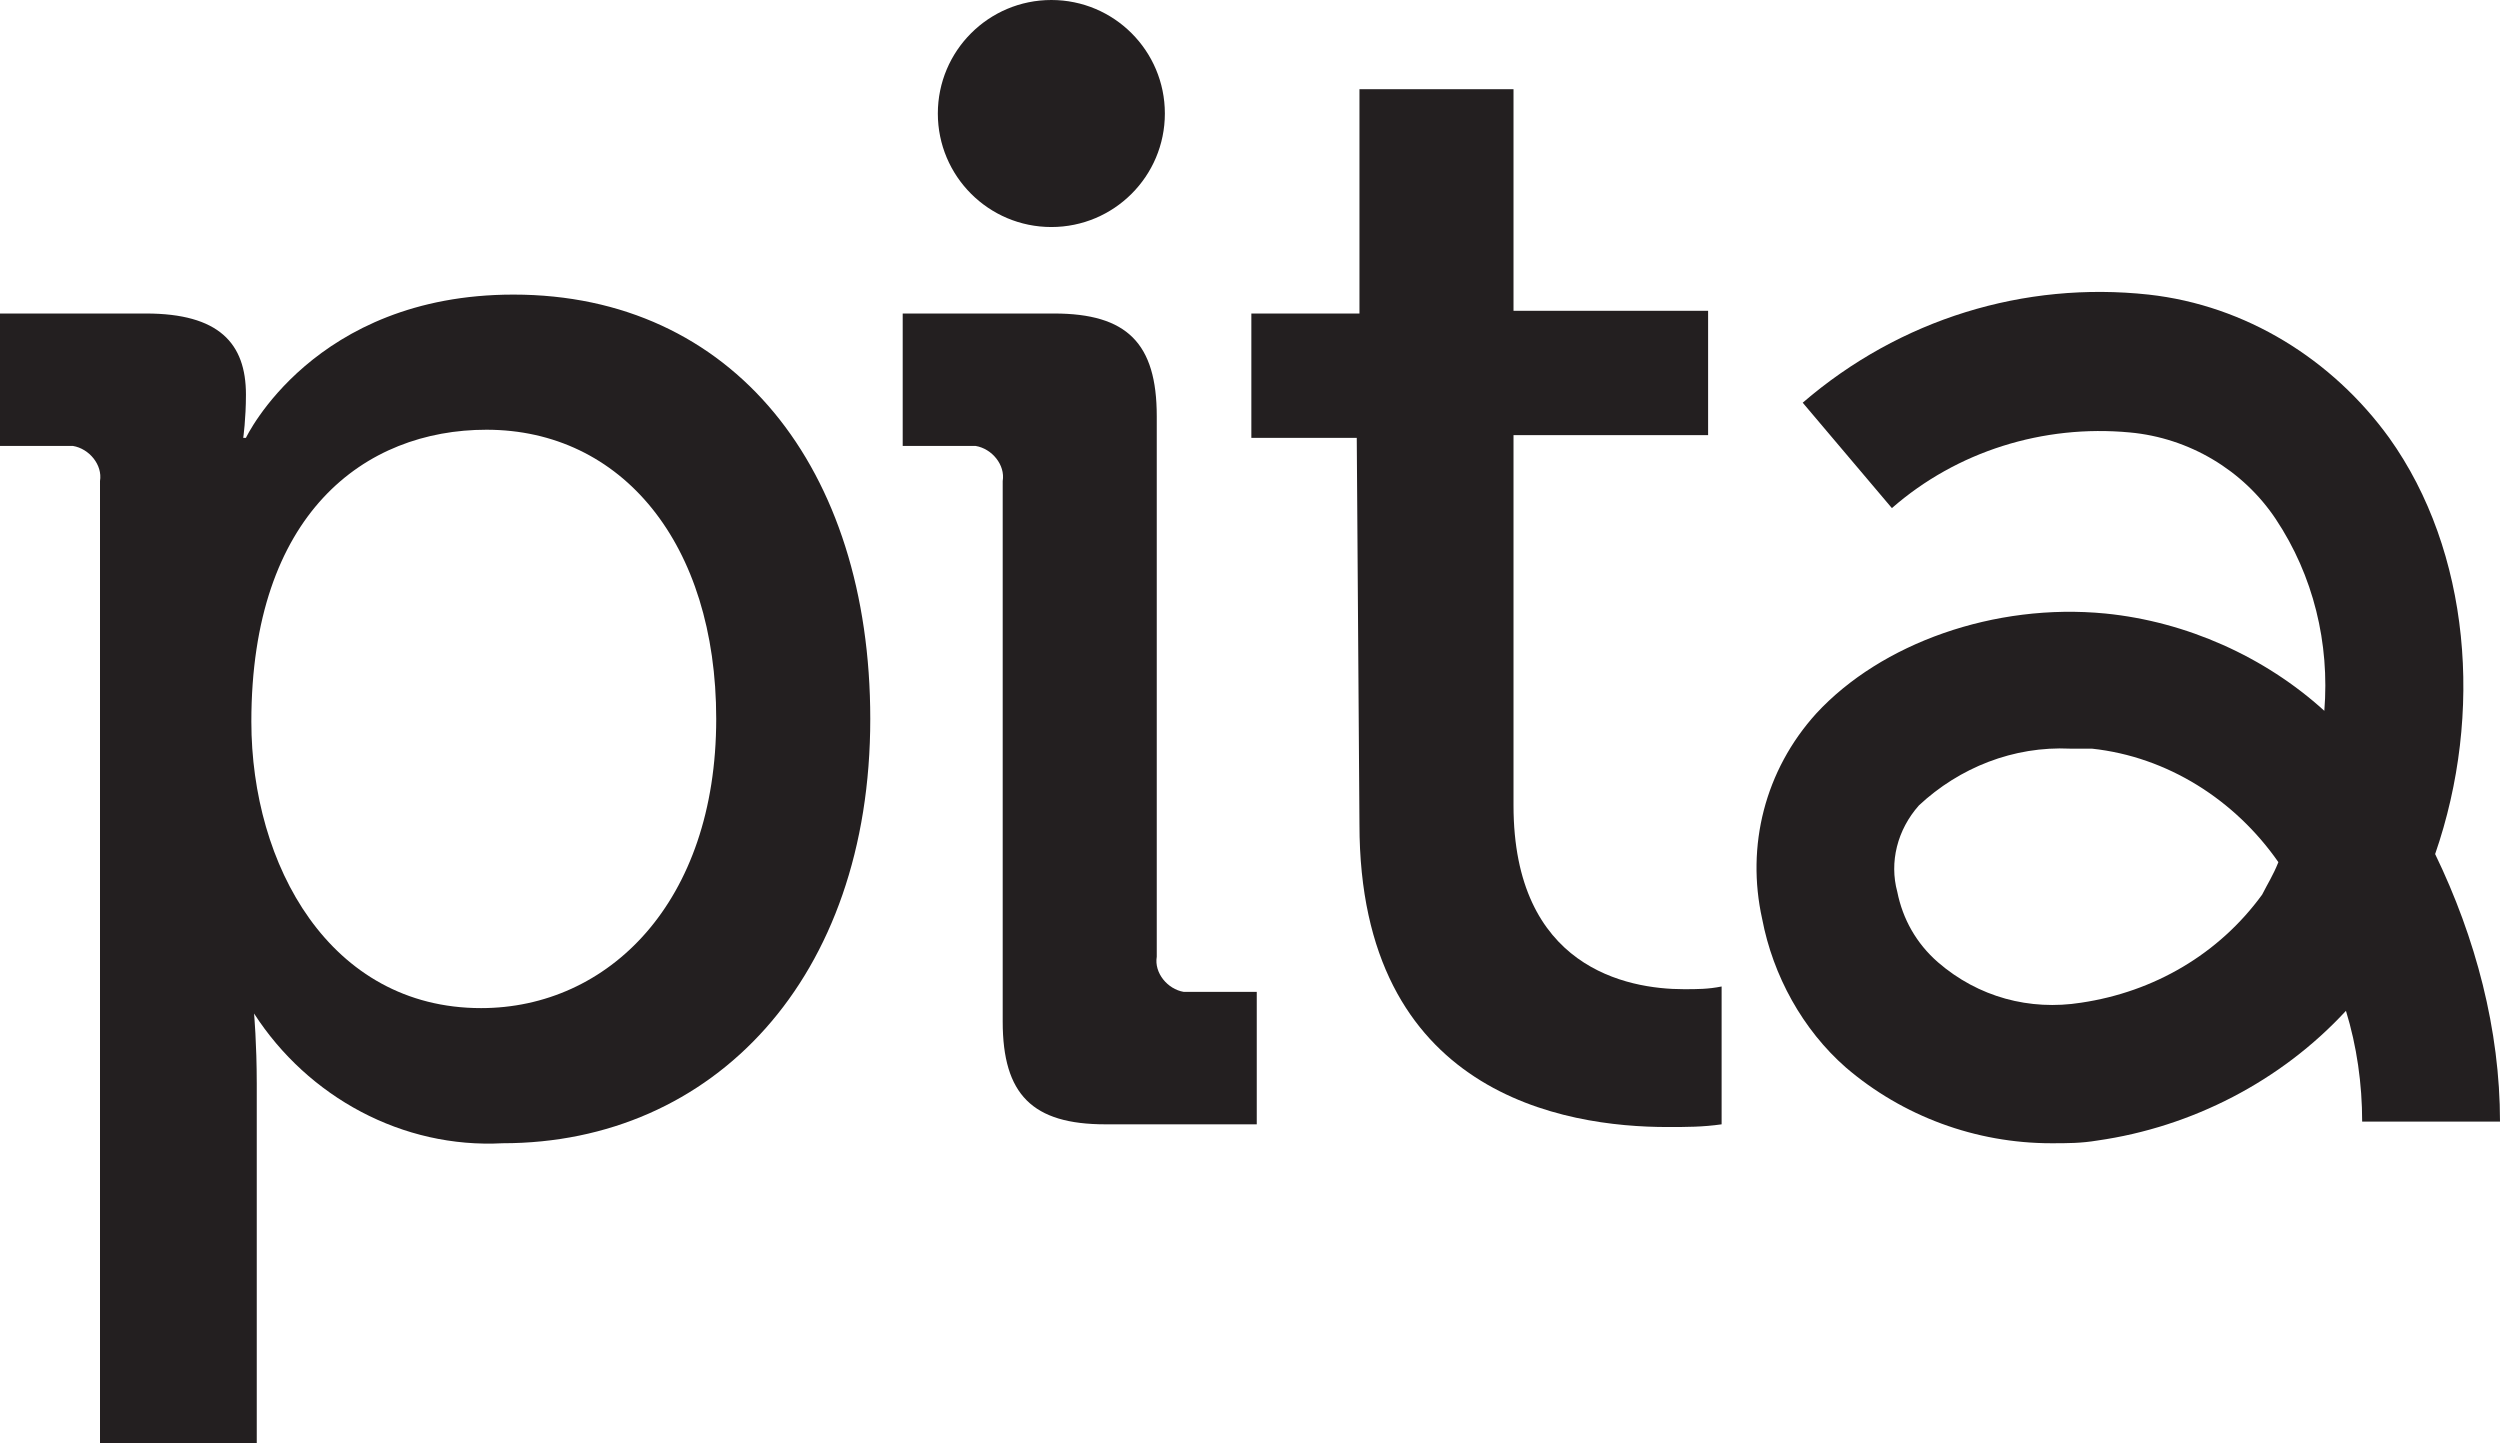
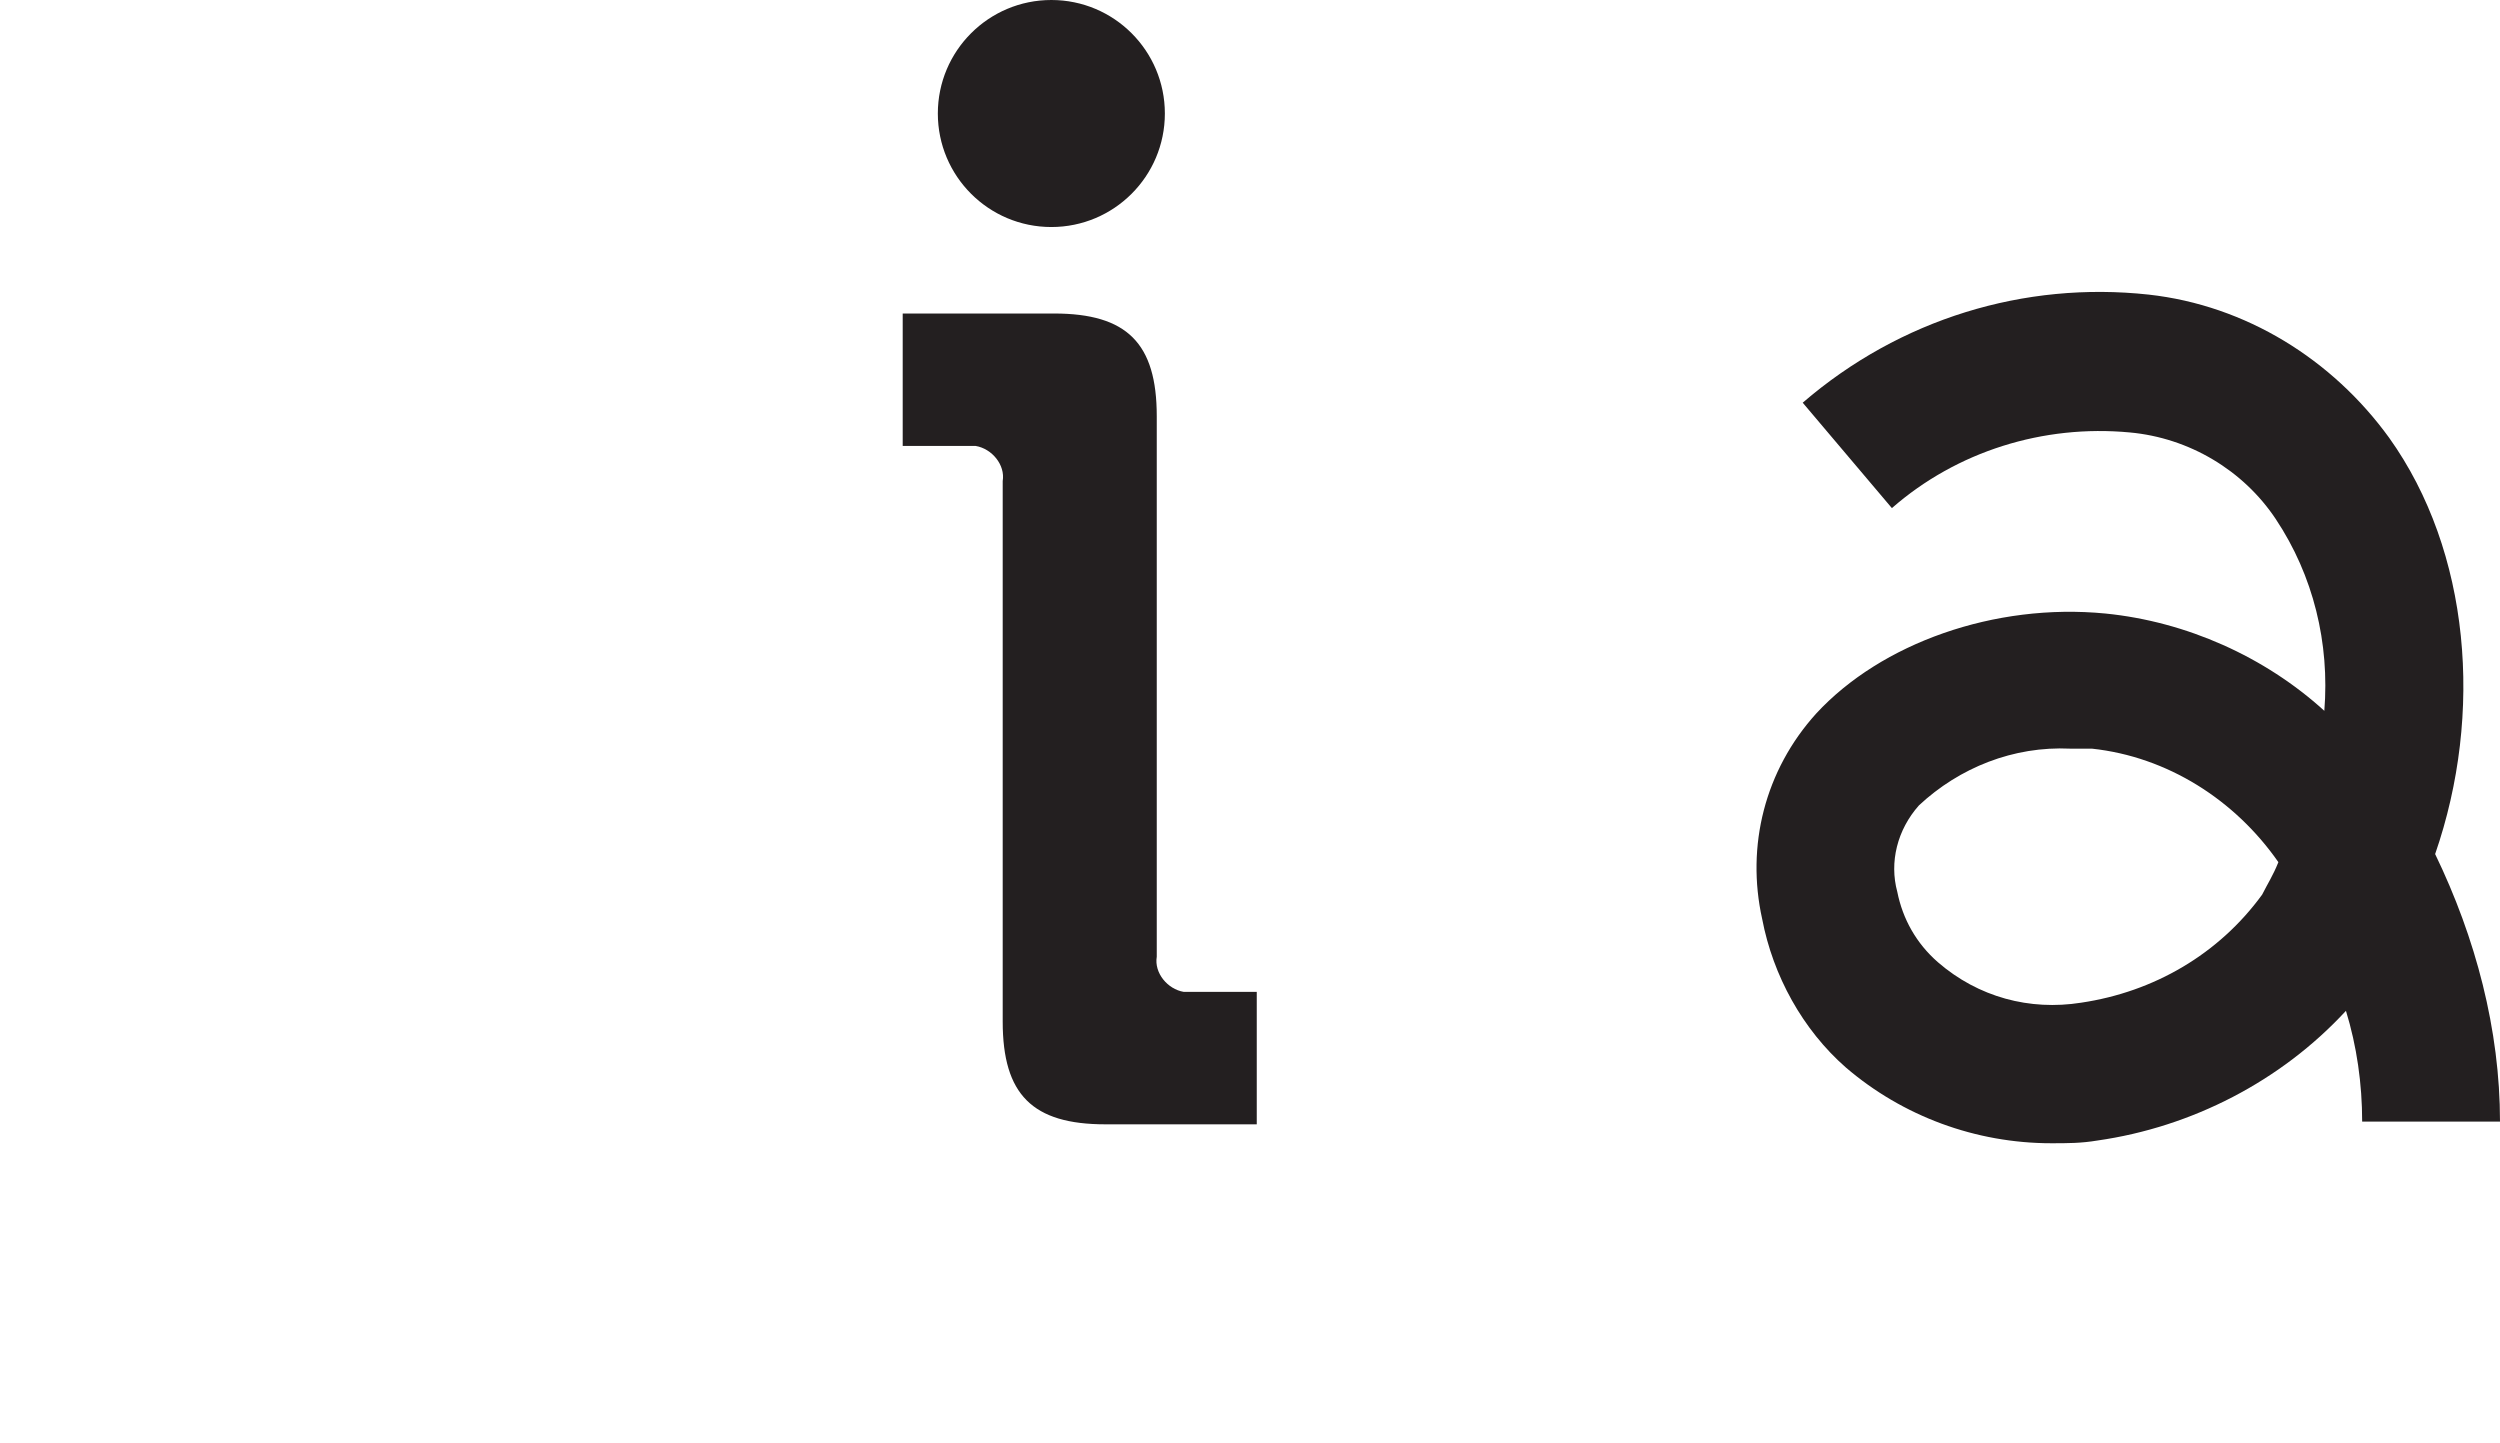
<svg xmlns="http://www.w3.org/2000/svg" version="1.1" id="Layer_2_1_" x="0px" y="0px" viewBox="0 0 92.5 53.4" style="enable-background:new 0 0 92.5 53.4;" xml:space="preserve">
  <style type="text/css">
	.st0{fill:#231F20;}
</style>
  <g id="Layer_1">
-     <path id="Path_23970" class="st0" d="M3.7,17.8c0.1-0.6-0.4-1.2-1-1.3c-0.1,0-0.2,0-0.3,0H0v-4.9h5.4c2.7,0,3.7,1.1,3.7,3   c0,0.9-0.1,1.6-0.1,1.6h0.1c0,0,2.5-5.3,9.9-5.3c8.1,0,13.2,6.4,13.2,15.7c0,9.6-5.8,15.7-13.6,15.7c-3.7,0.2-7.2-1.7-9.2-4.8H9.4   c0,0,0.1,1.1,0.1,2.6v13.4H3.7V17.8z M17.8,37.3c4.7,0,8.7-3.9,8.7-10.7c0-6.5-3.5-10.7-8.5-10.7c-4.5,0-8.7,3.1-8.7,10.8   C9.3,32,12.2,37.3,17.8,37.3z" />
    <path id="Path_23971" class="st0" d="M37.1,17.8c0.1-0.6-0.4-1.2-1-1.3c-0.1,0-0.2,0-0.3,0h-2.4v-4.9H39c2.7,0,3.8,1.1,3.8,3.8v20   c-0.1,0.6,0.4,1.2,1,1.3c0.1,0,0.2,0,0.3,0h2.4v4.9h-5.6c-2.7,0-3.8-1.1-3.8-3.8L37.1,17.8z" />
-     <path id="Path_23972" class="st0" d="M50.2,16.2h-3.9v-4.6h4V3.3H56v8.2h7.2v4.6H56v13.7c0,6,4.2,6.8,6.3,6.8c0.5,0,0.9,0,1.4-0.1   v5.1c-0.7,0.1-1.3,0.1-2,0.1c-3.8,0-11.4-1.2-11.4-11.2L50.2,16.2z" />
    <circle id="Ellipse_75" class="st0" cx="38.9" cy="4.2" r="4.2" />
    <path id="Path_23973" class="st0" d="M87.4,41.5h5.1c0-3.4-0.9-6.8-2.4-9.9c1.8-5.2,1.3-11.2-1.7-15.4c-2.1-2.9-5.3-4.9-8.9-5.3   c-4.6-0.5-9.2,0.9-12.8,4l3.3,3.9c2.4-2.1,5.6-3.1,8.8-2.8c2.2,0.2,4.2,1.4,5.4,3.2c1.4,2.1,2,4.6,1.8,7.1c-2.2-2-5.1-3.3-8.1-3.6   c-4.1-0.4-8.3,1.1-10.7,3.7c-1.9,2.1-2.6,4.9-2,7.6c0.4,2.1,1.5,4.1,3.1,5.5c2.1,1.8,4.8,2.8,7.6,2.8c0.6,0,1.1,0,1.7-0.1   c3.5-0.5,6.8-2.2,9.2-4.8C87.2,38.7,87.4,40.1,87.4,41.5z M83.7,33.1c-1.6,2.2-4,3.6-6.7,4c-1.9,0.3-3.8-0.2-5.3-1.5   c-0.8-0.7-1.3-1.6-1.5-2.6c-0.3-1.1,0-2.3,0.8-3.2c1.5-1.4,3.5-2.2,5.6-2.1h0.8c2.8,0.3,5.3,1.9,6.9,4.2   C84.1,32.4,83.9,32.7,83.7,33.1L83.7,33.1z" />
  </g>
</svg>